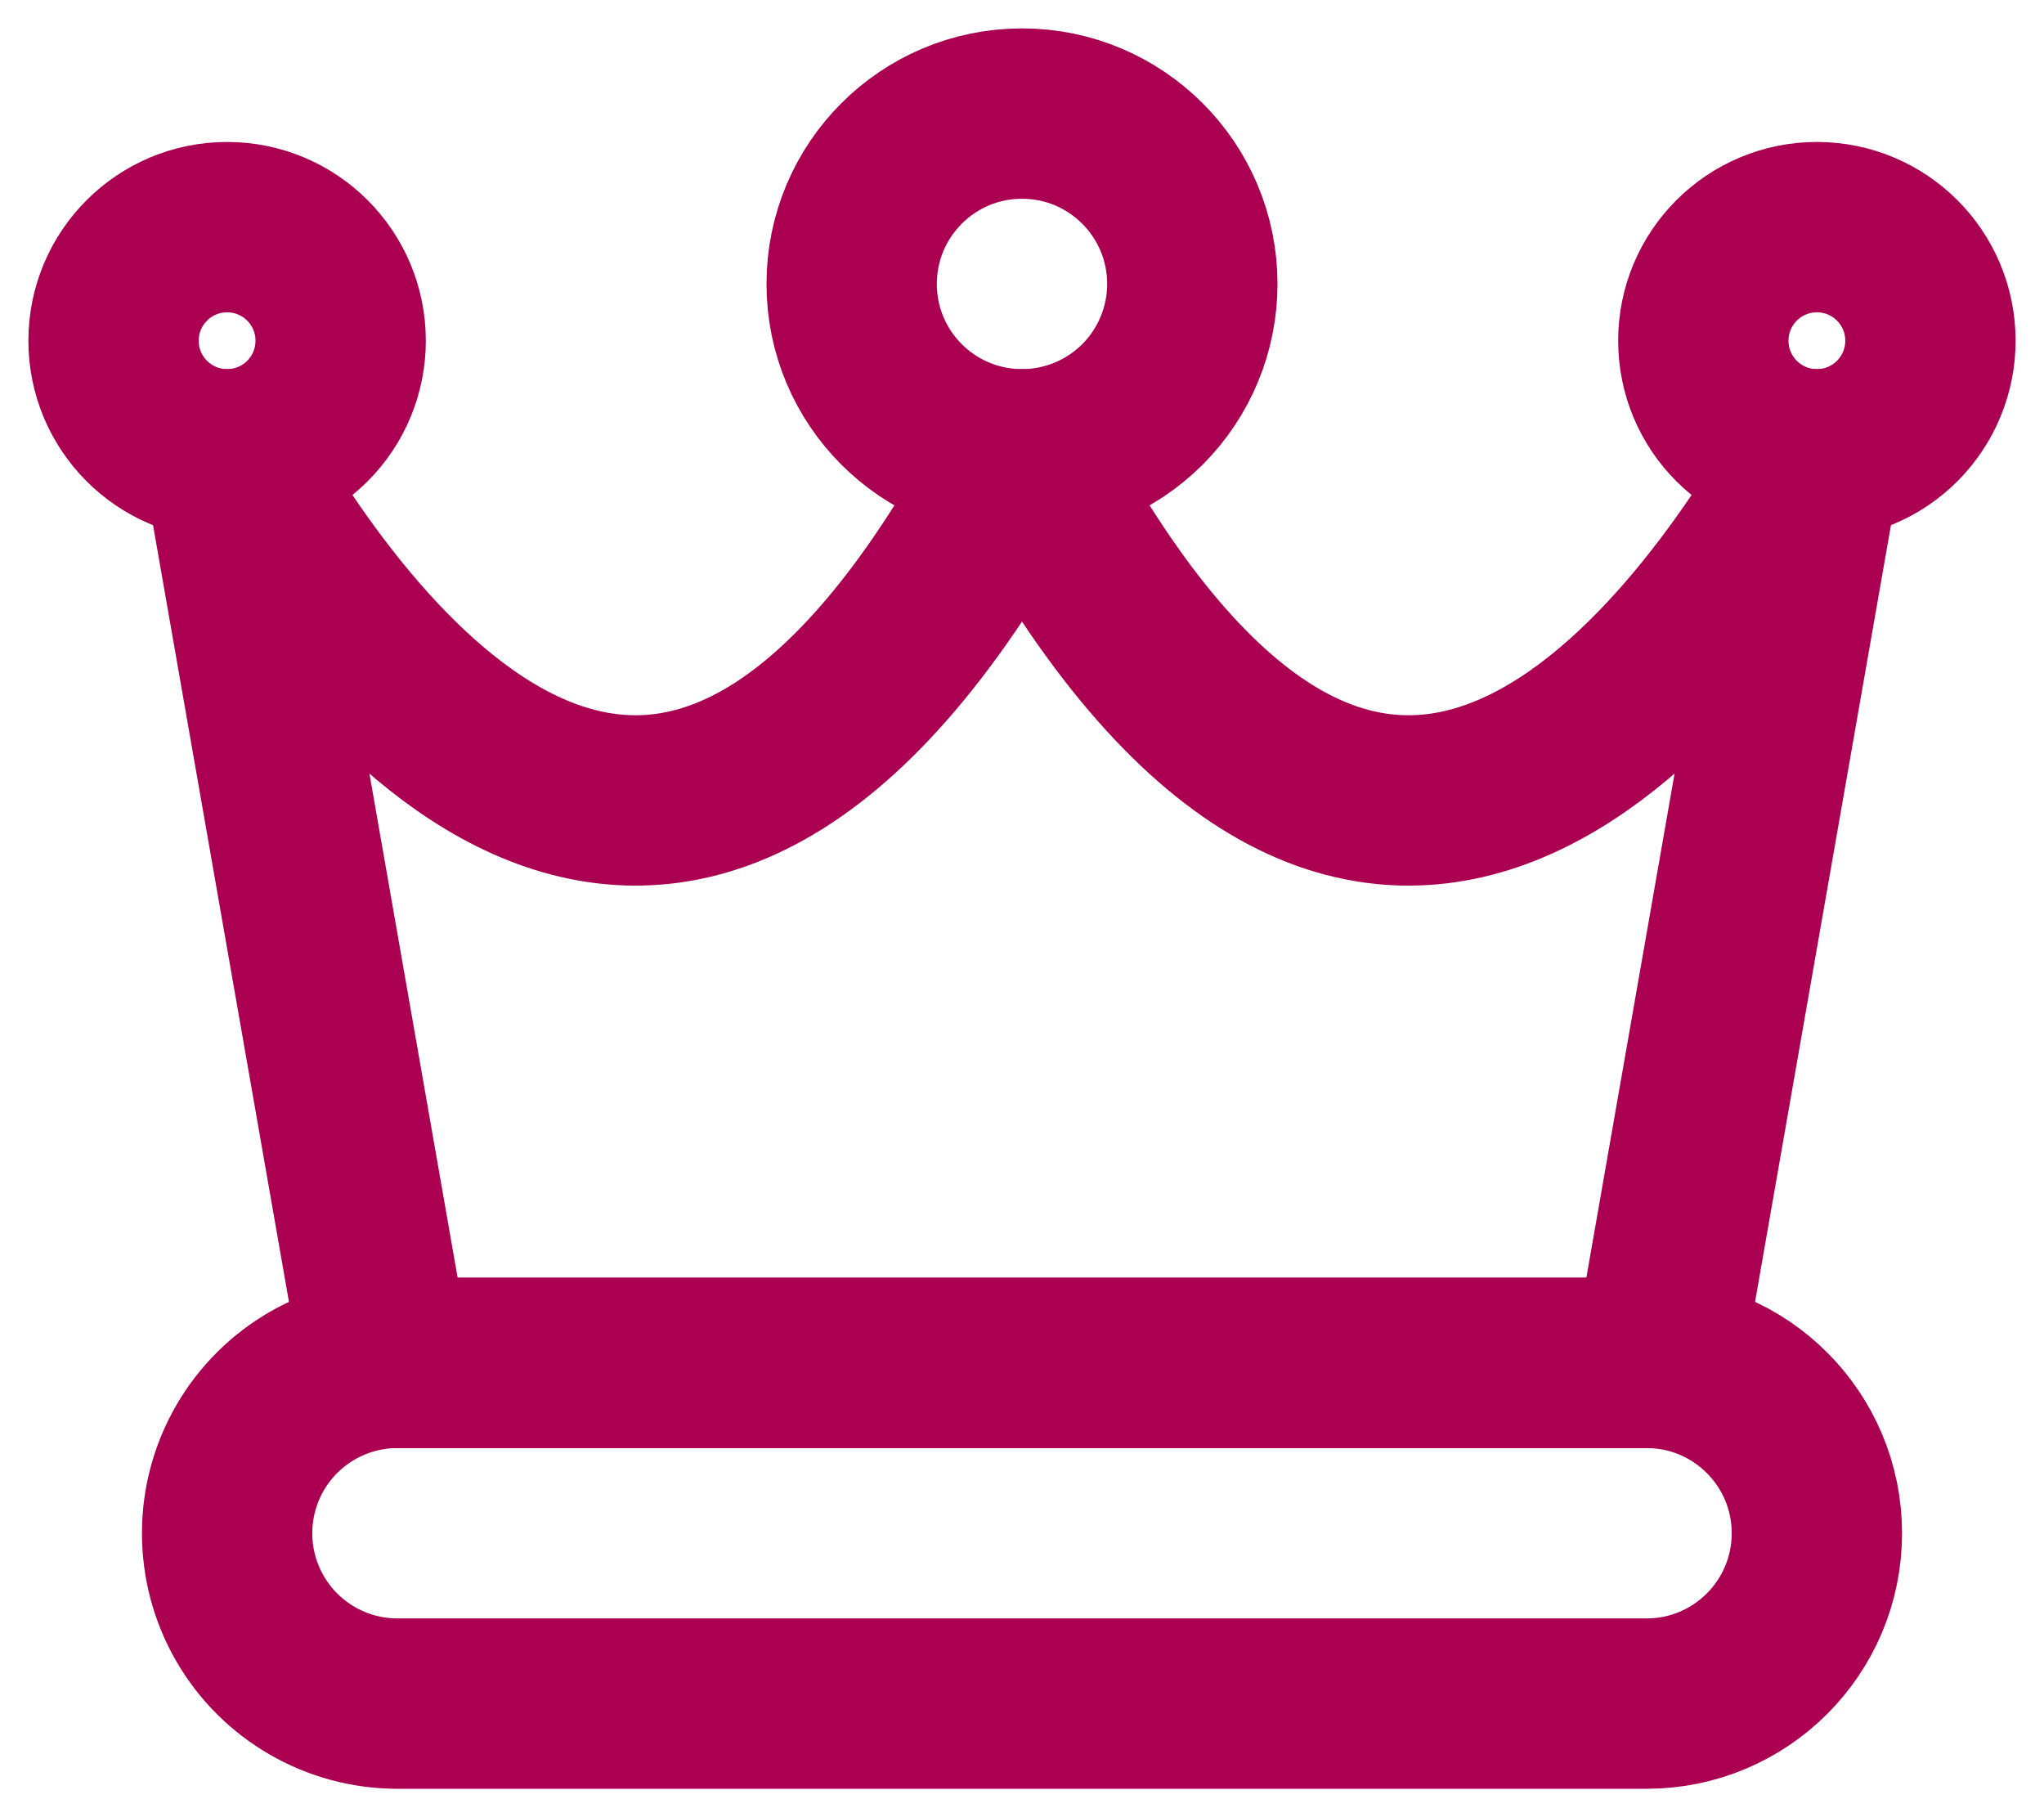
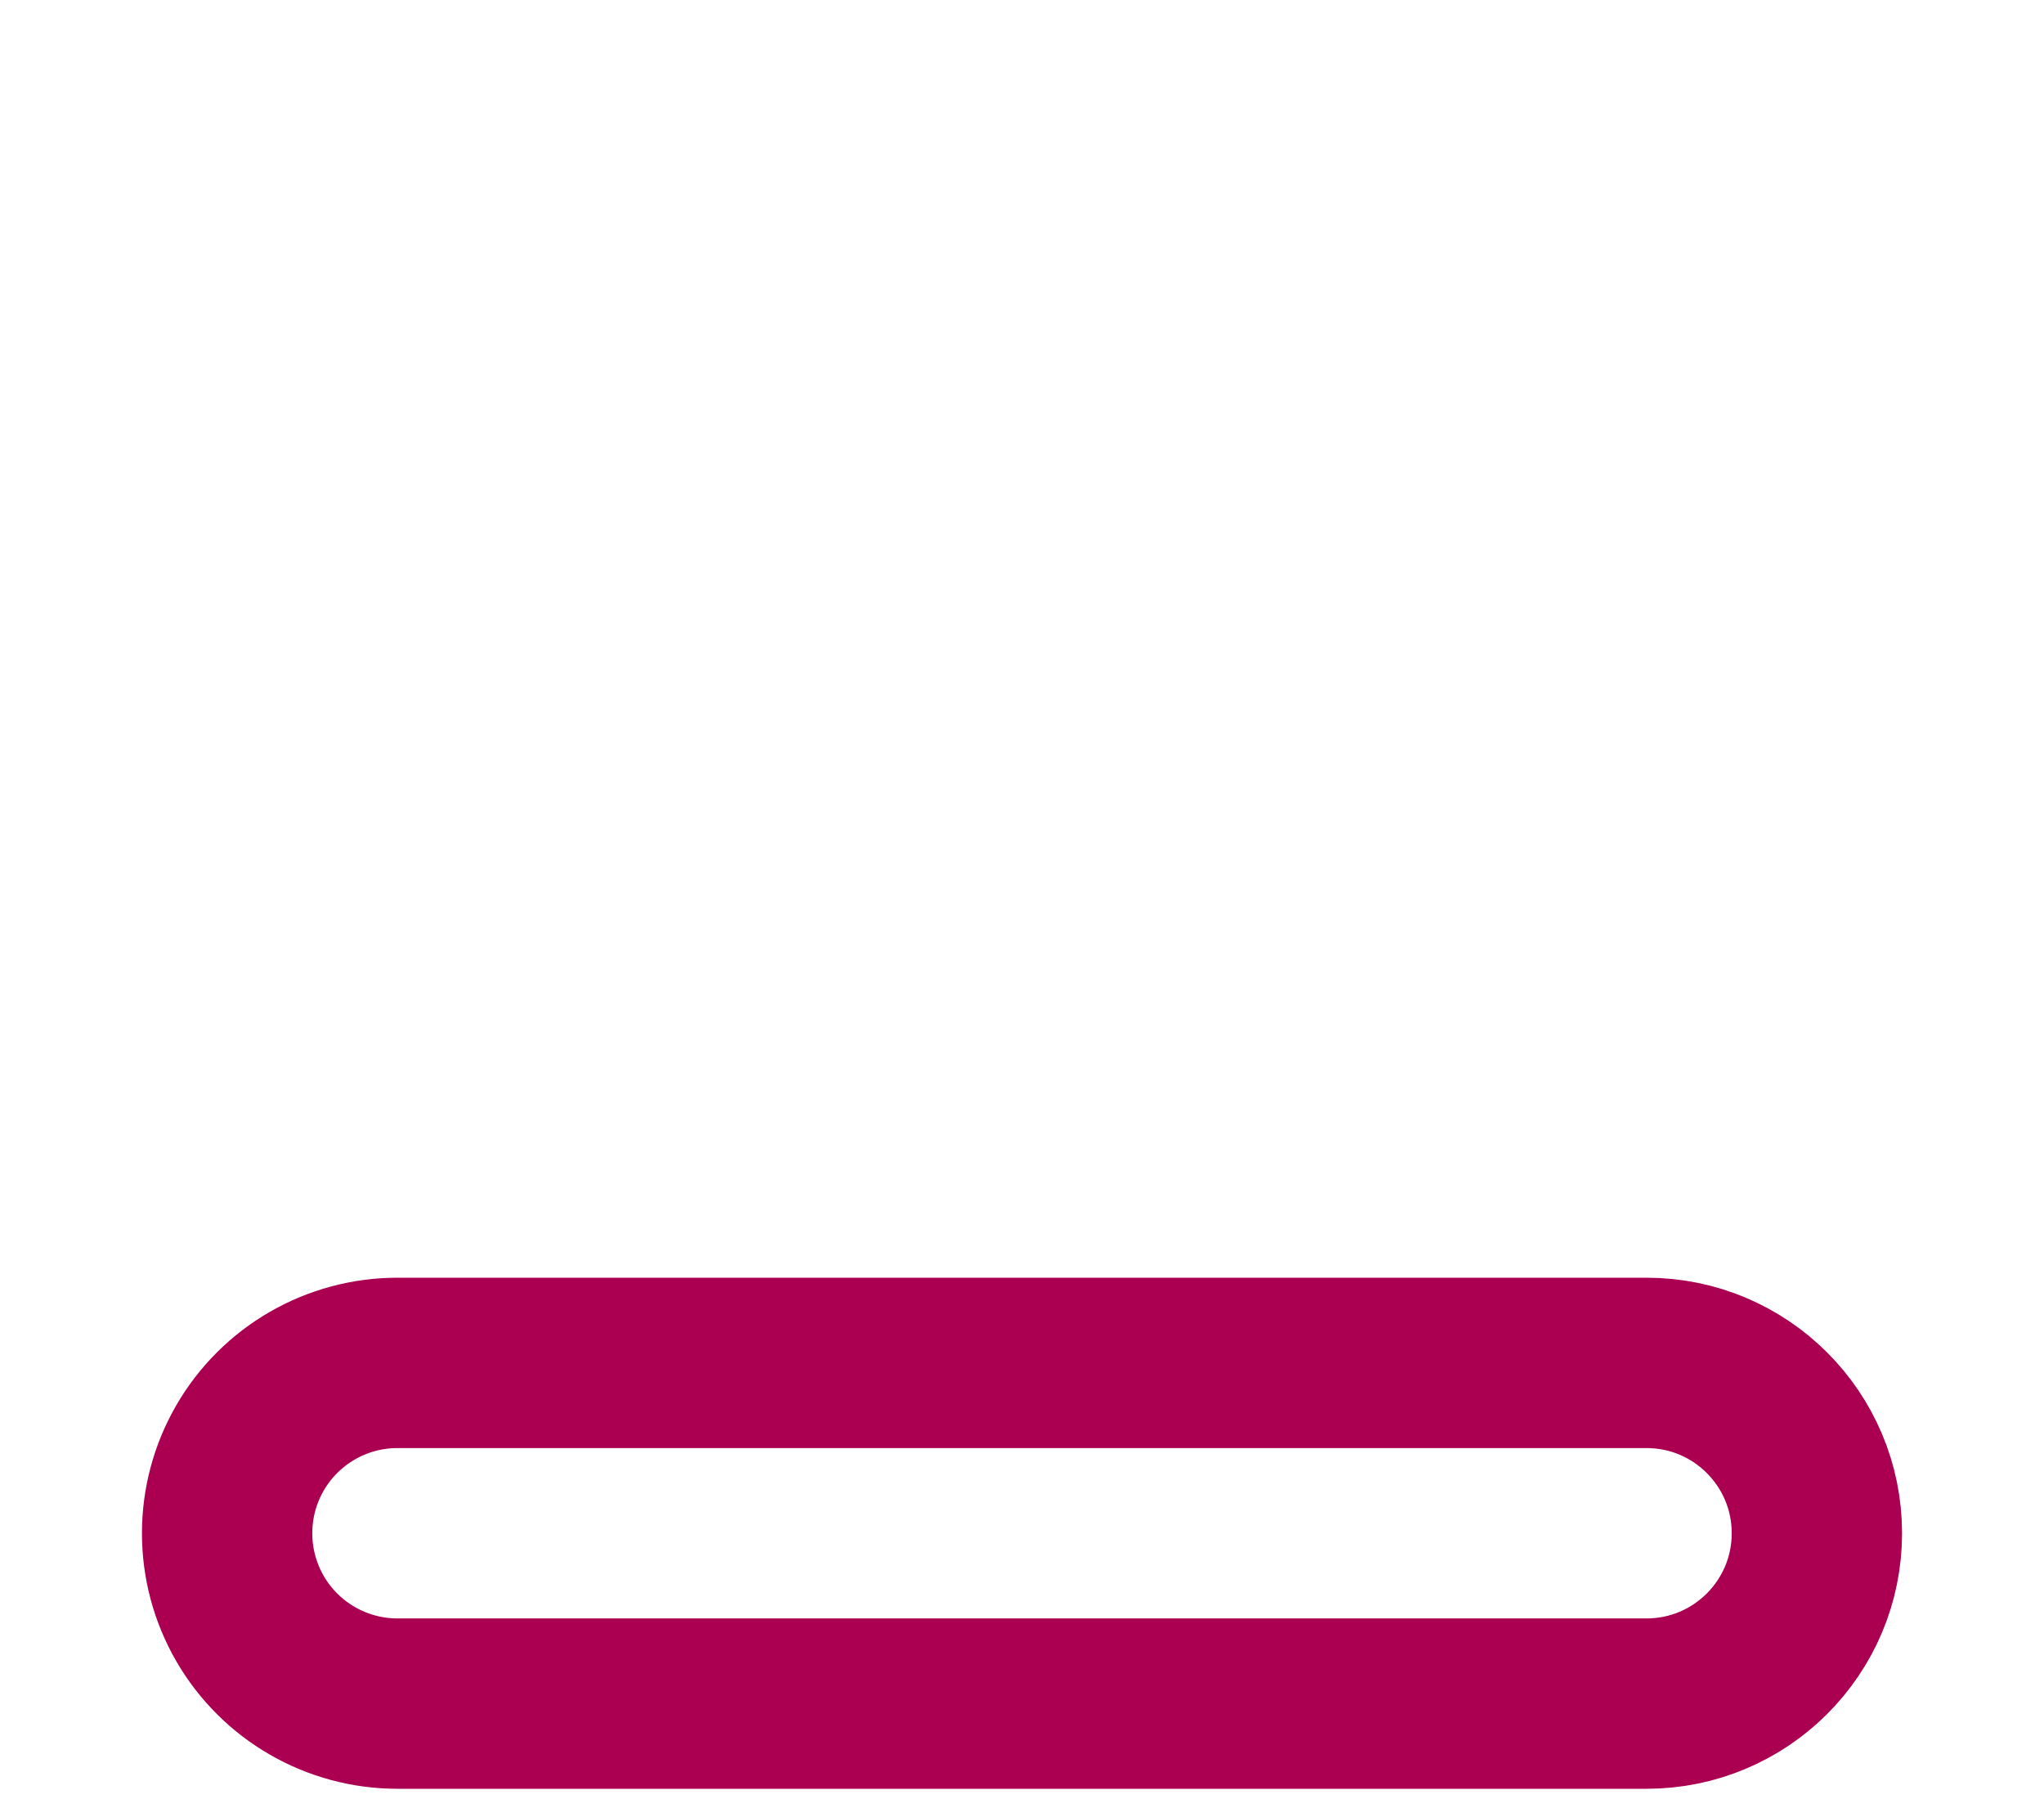
<svg xmlns="http://www.w3.org/2000/svg" width="45" height="40" viewBox="0 0 45 40" fill="none">
  <path fill-rule="evenodd" clip-rule="evenodd" d="M8.75 37.5C7.41 37.5 6.172 36.785 5.502 35.625C4.833 34.465 4.833 33.035 5.502 31.875C6.172 30.715 7.41 30 8.75 30H36.25C38.321 30 40 31.679 40 33.75C40 35.821 38.321 37.5 36.25 37.5H8.75Z" stroke="#AB0052" stroke-width="3.75" stroke-linecap="round" stroke-linejoin="round" />
-   <path fill-rule="evenodd" clip-rule="evenodd" d="M5 10C8.162 15.57 15.162 23.922 22.5 10C29.837 23.922 36.837 15.57 40 10L36.5 30H8.5L5 10Z" stroke="#AB0052" stroke-width="3.75" stroke-linecap="round" stroke-linejoin="round" />
-   <path fill-rule="evenodd" clip-rule="evenodd" d="M22.5 10C20.429 10 18.75 8.321 18.75 6.25C18.75 4.179 20.429 2.5 22.5 2.5C24.571 2.5 26.25 4.179 26.25 6.25C26.25 7.245 25.855 8.198 25.152 8.902C24.448 9.605 23.495 10 22.5 10Z" stroke="#AB0052" stroke-width="3.75" stroke-linecap="round" stroke-linejoin="round" />
-   <path fill-rule="evenodd" clip-rule="evenodd" d="M40 10C38.619 10 37.5 8.881 37.5 7.5C37.5 6.119 38.619 5 40 5C41.381 5 42.5 6.119 42.5 7.5C42.5 8.163 42.237 8.799 41.768 9.268C41.299 9.737 40.663 10 40 10Z" stroke="#AB0052" stroke-width="3.75" stroke-linecap="round" stroke-linejoin="round" />
-   <path fill-rule="evenodd" clip-rule="evenodd" d="M5 10C3.619 10 2.5 8.881 2.5 7.5C2.5 6.119 3.619 5 5 5C6.381 5 7.5 6.119 7.5 7.5C7.5 8.163 7.237 8.799 6.768 9.268C6.299 9.737 5.663 10 5 10Z" stroke="#AB0052" stroke-width="3.75" stroke-linecap="round" stroke-linejoin="round" />
</svg>